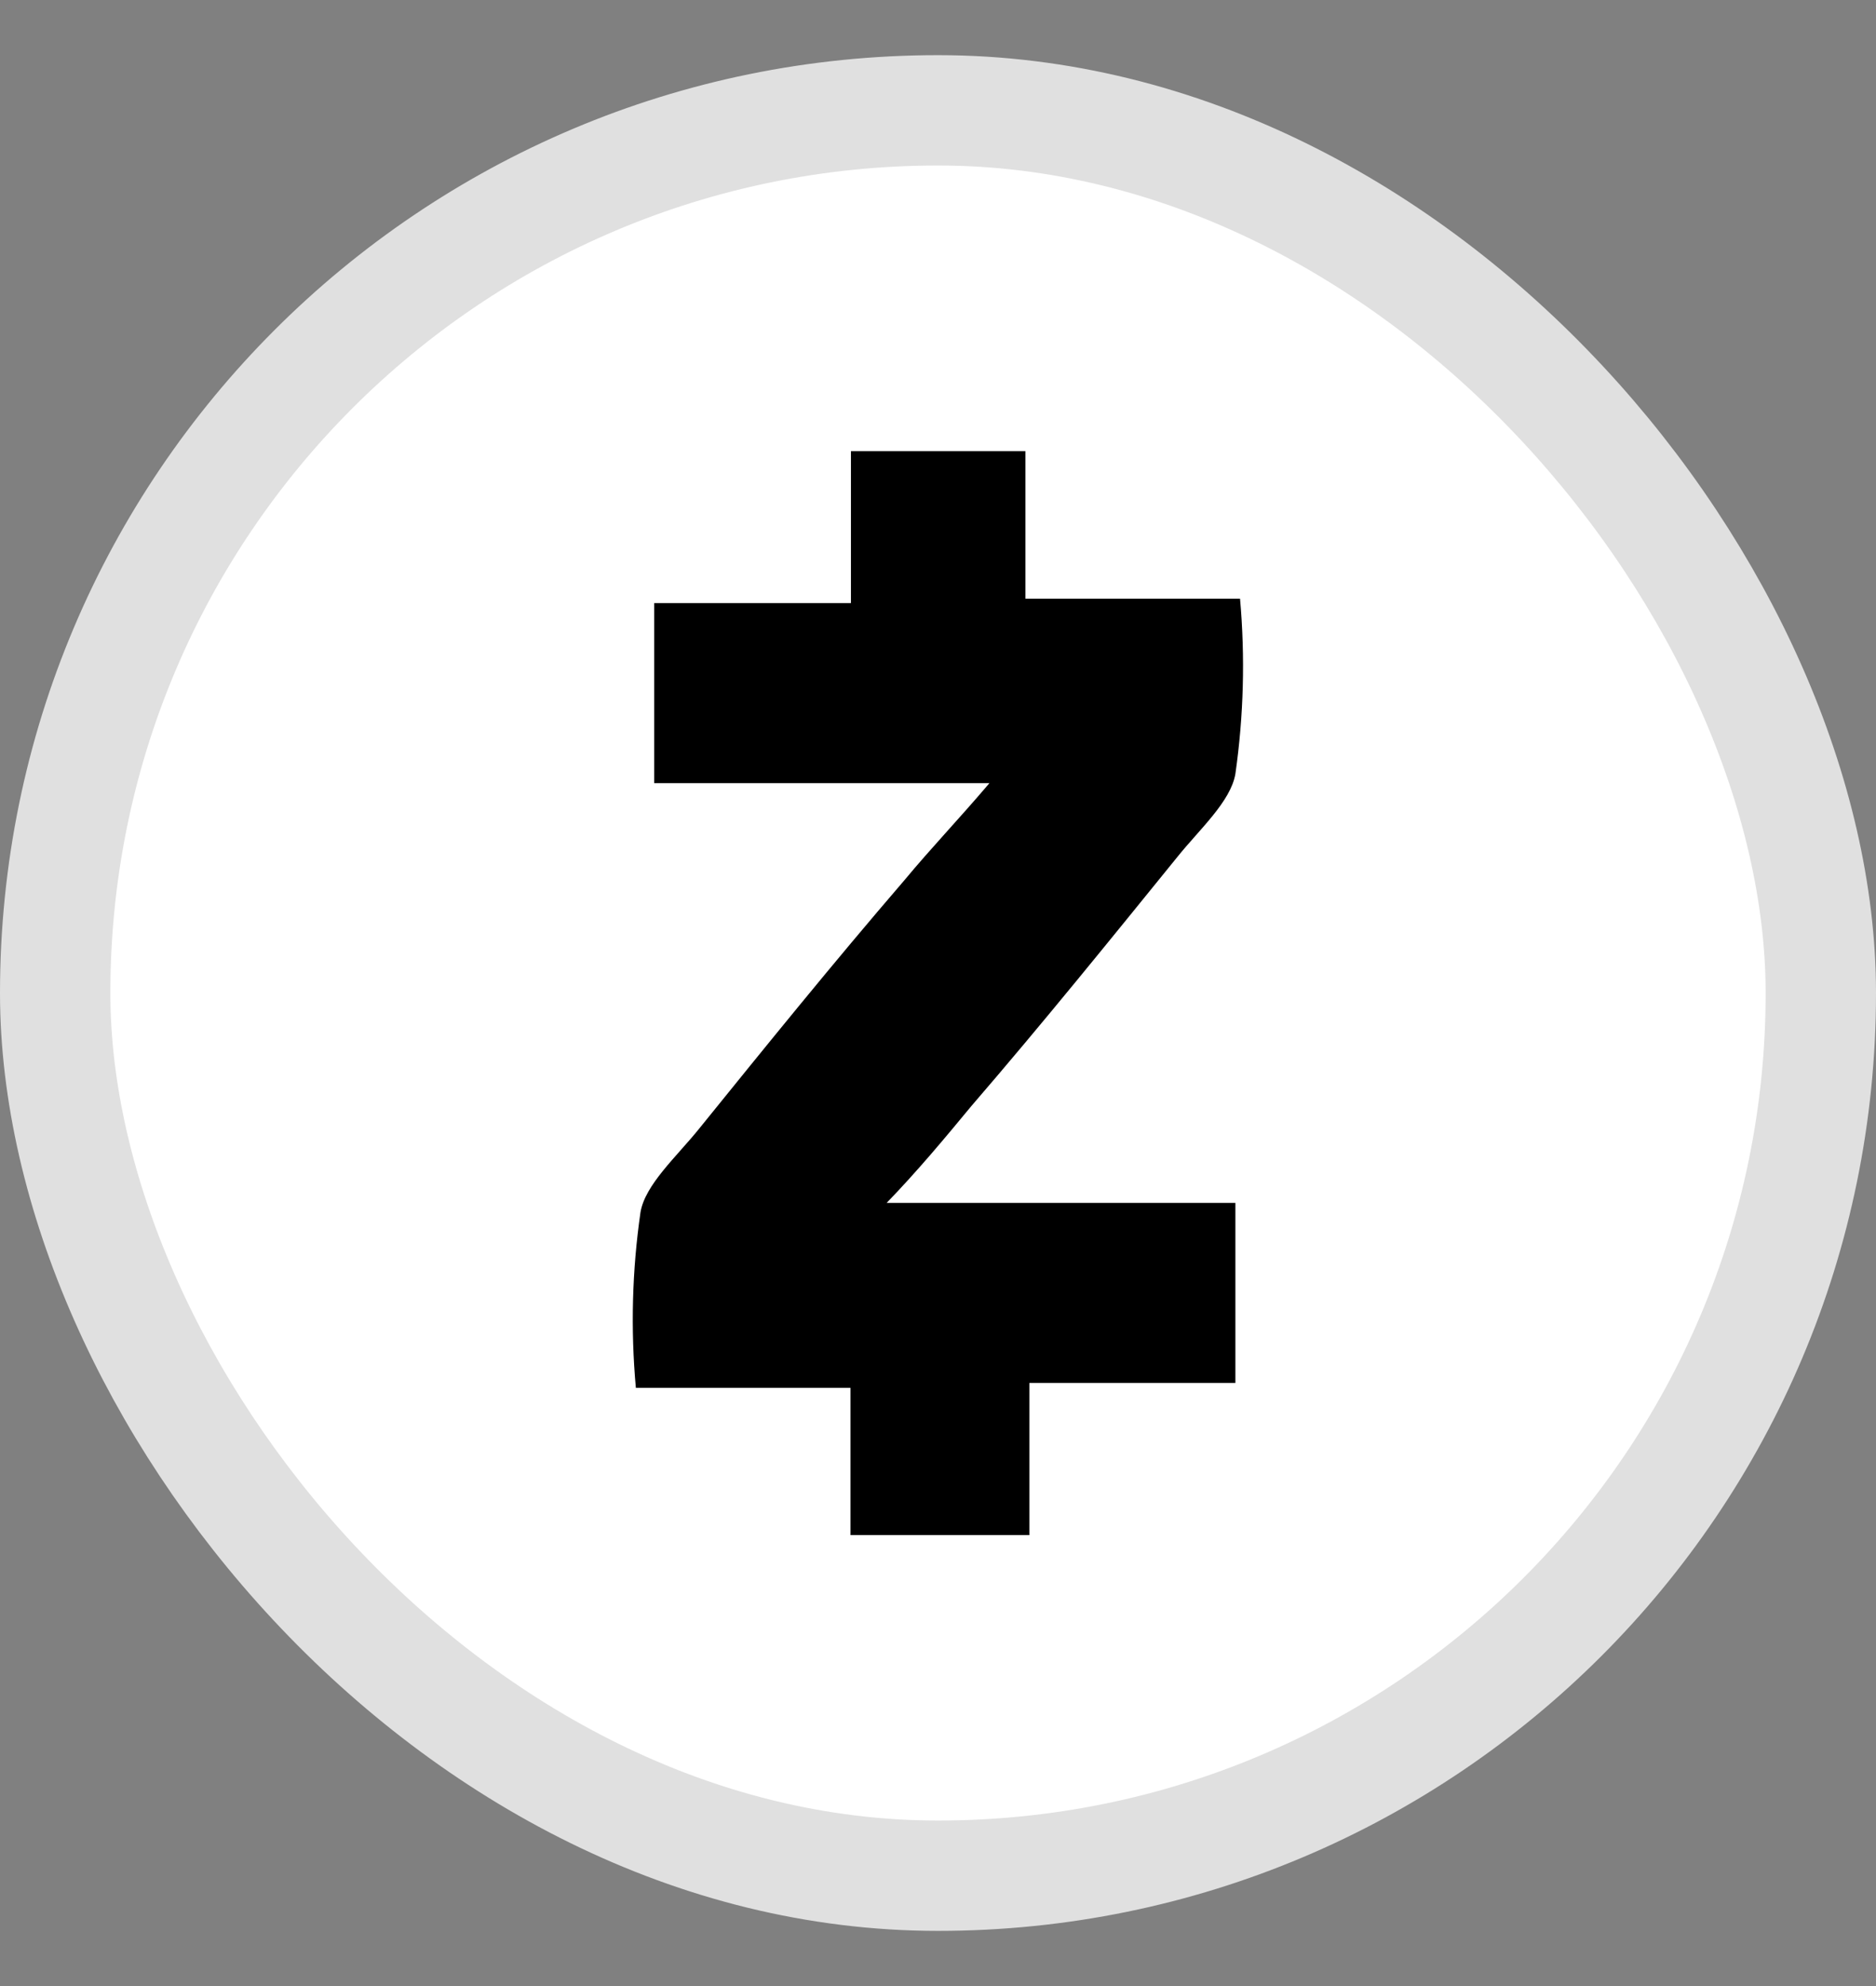
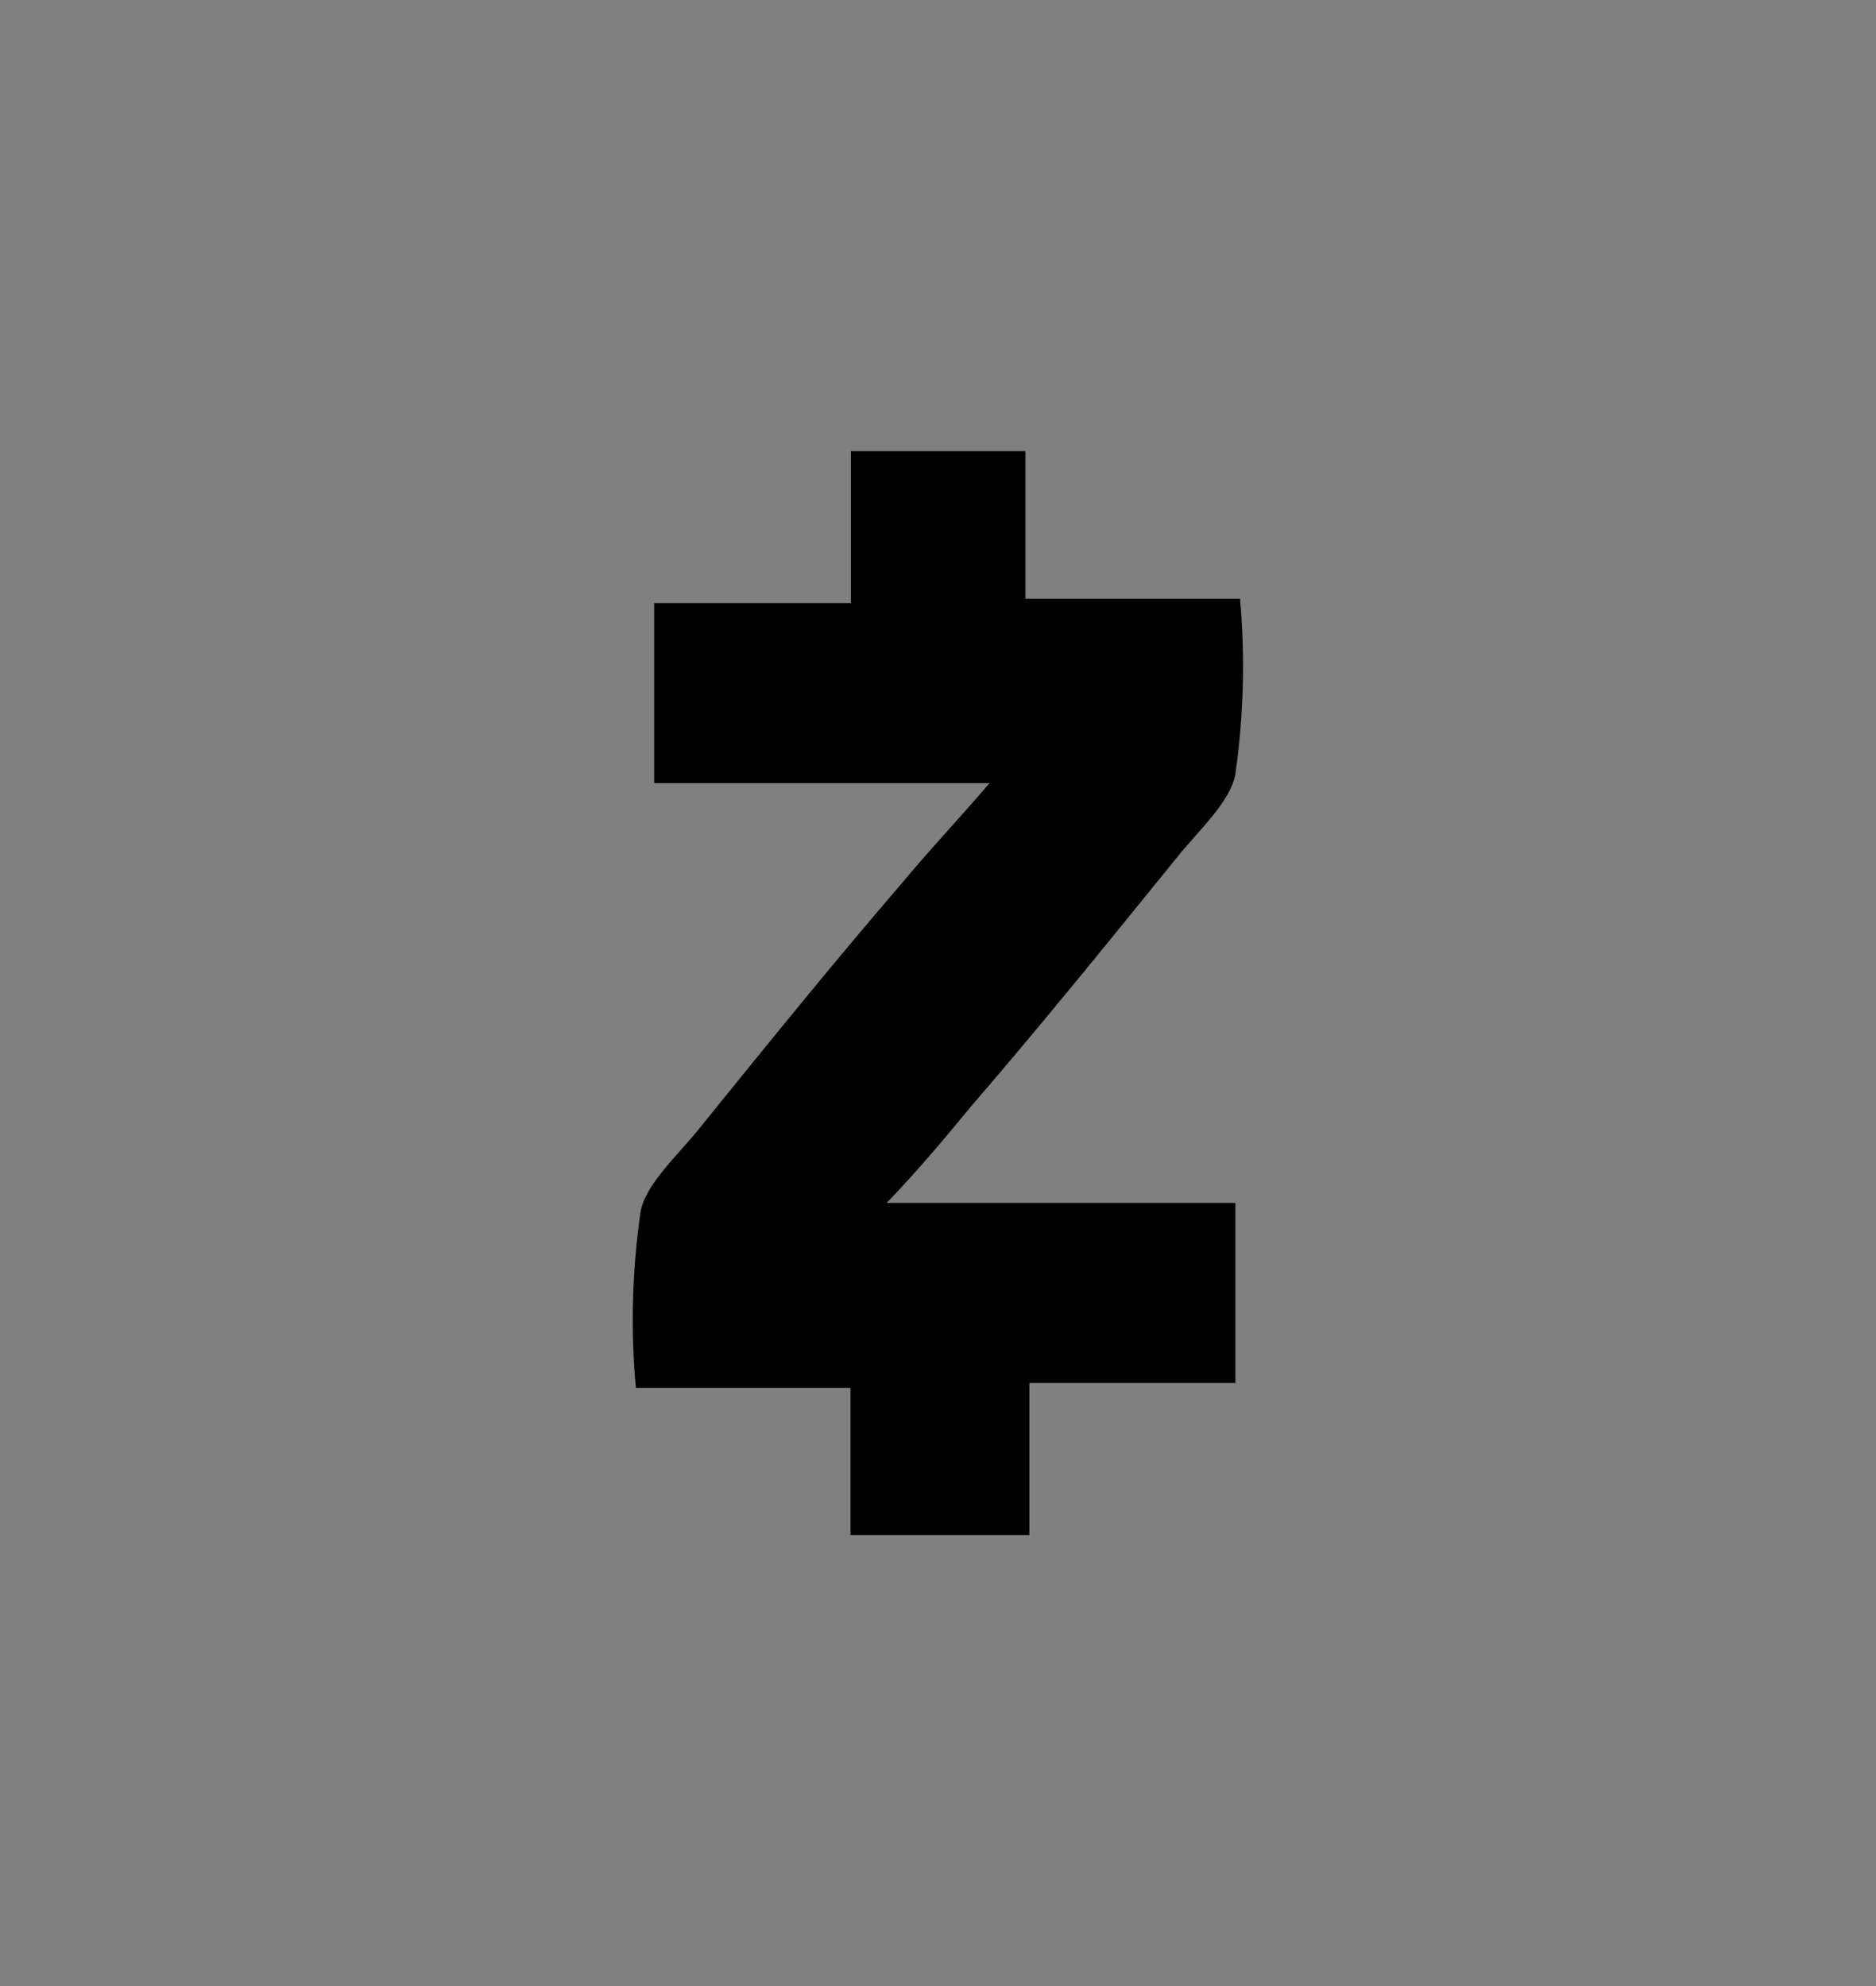
<svg xmlns="http://www.w3.org/2000/svg" width="17" height="18" viewBox="0 0 17 18" fill="none">
  <rect x="0" y="0" width="17" height="18" fill="#808080" stroke="none" />
  <g id="Group 339256">
-     <rect id="Rectangle 22" x="0.5" y="1" width="16" height="16" rx="8" fill="white" stroke="#E0E0E0" />
    <path id="a38c742a-b876-4fba-b69f-8524609a2381" d="M8.034 10.902H11.195V12.534H9.328V13.913H7.707V12.578H5.762C5.714 12.047 5.728 11.514 5.804 10.987C5.846 10.738 6.128 10.486 6.331 10.235C6.94 9.482 7.548 8.73 8.197 7.976C8.441 7.682 8.682 7.432 8.966 7.098H5.928V5.466H7.711V4.089H9.292V5.426H11.237C11.284 5.955 11.27 6.488 11.195 7.013C11.153 7.264 10.871 7.515 10.668 7.768C10.058 8.52 9.451 9.272 8.801 10.026C8.558 10.32 8.316 10.611 8.033 10.904L8.034 10.902Z" fill="black" />
  </g>
</svg>